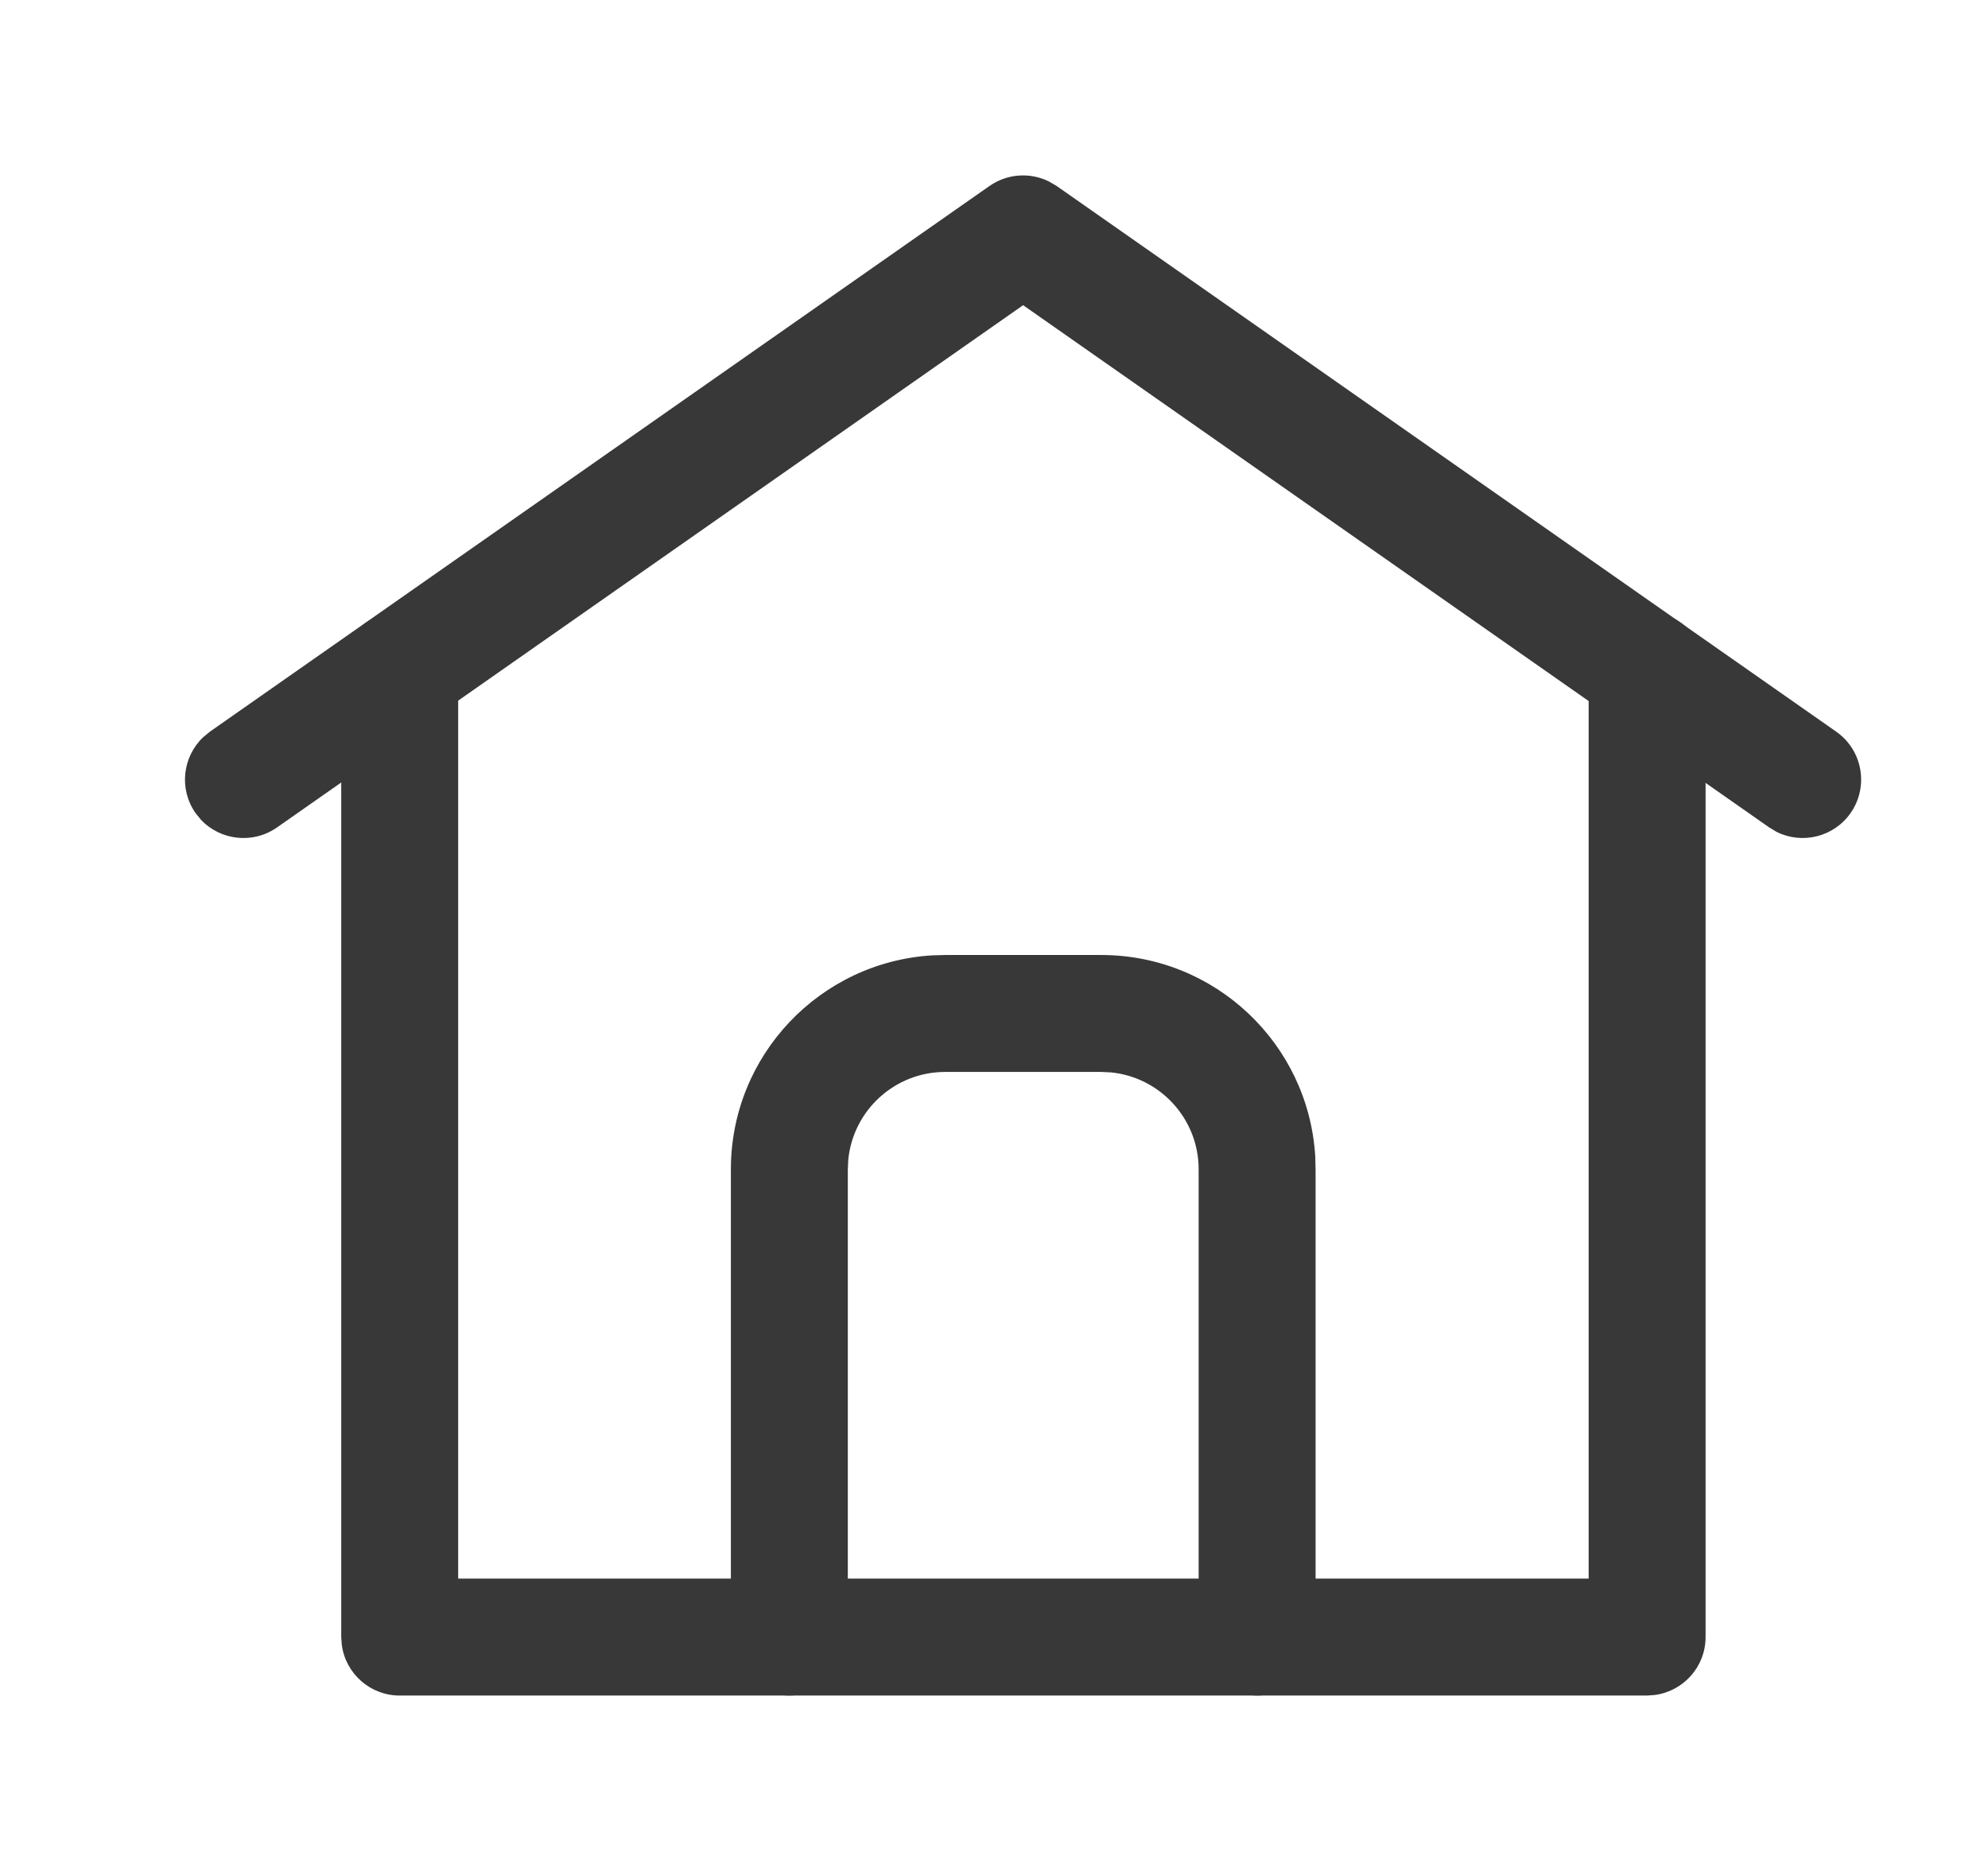
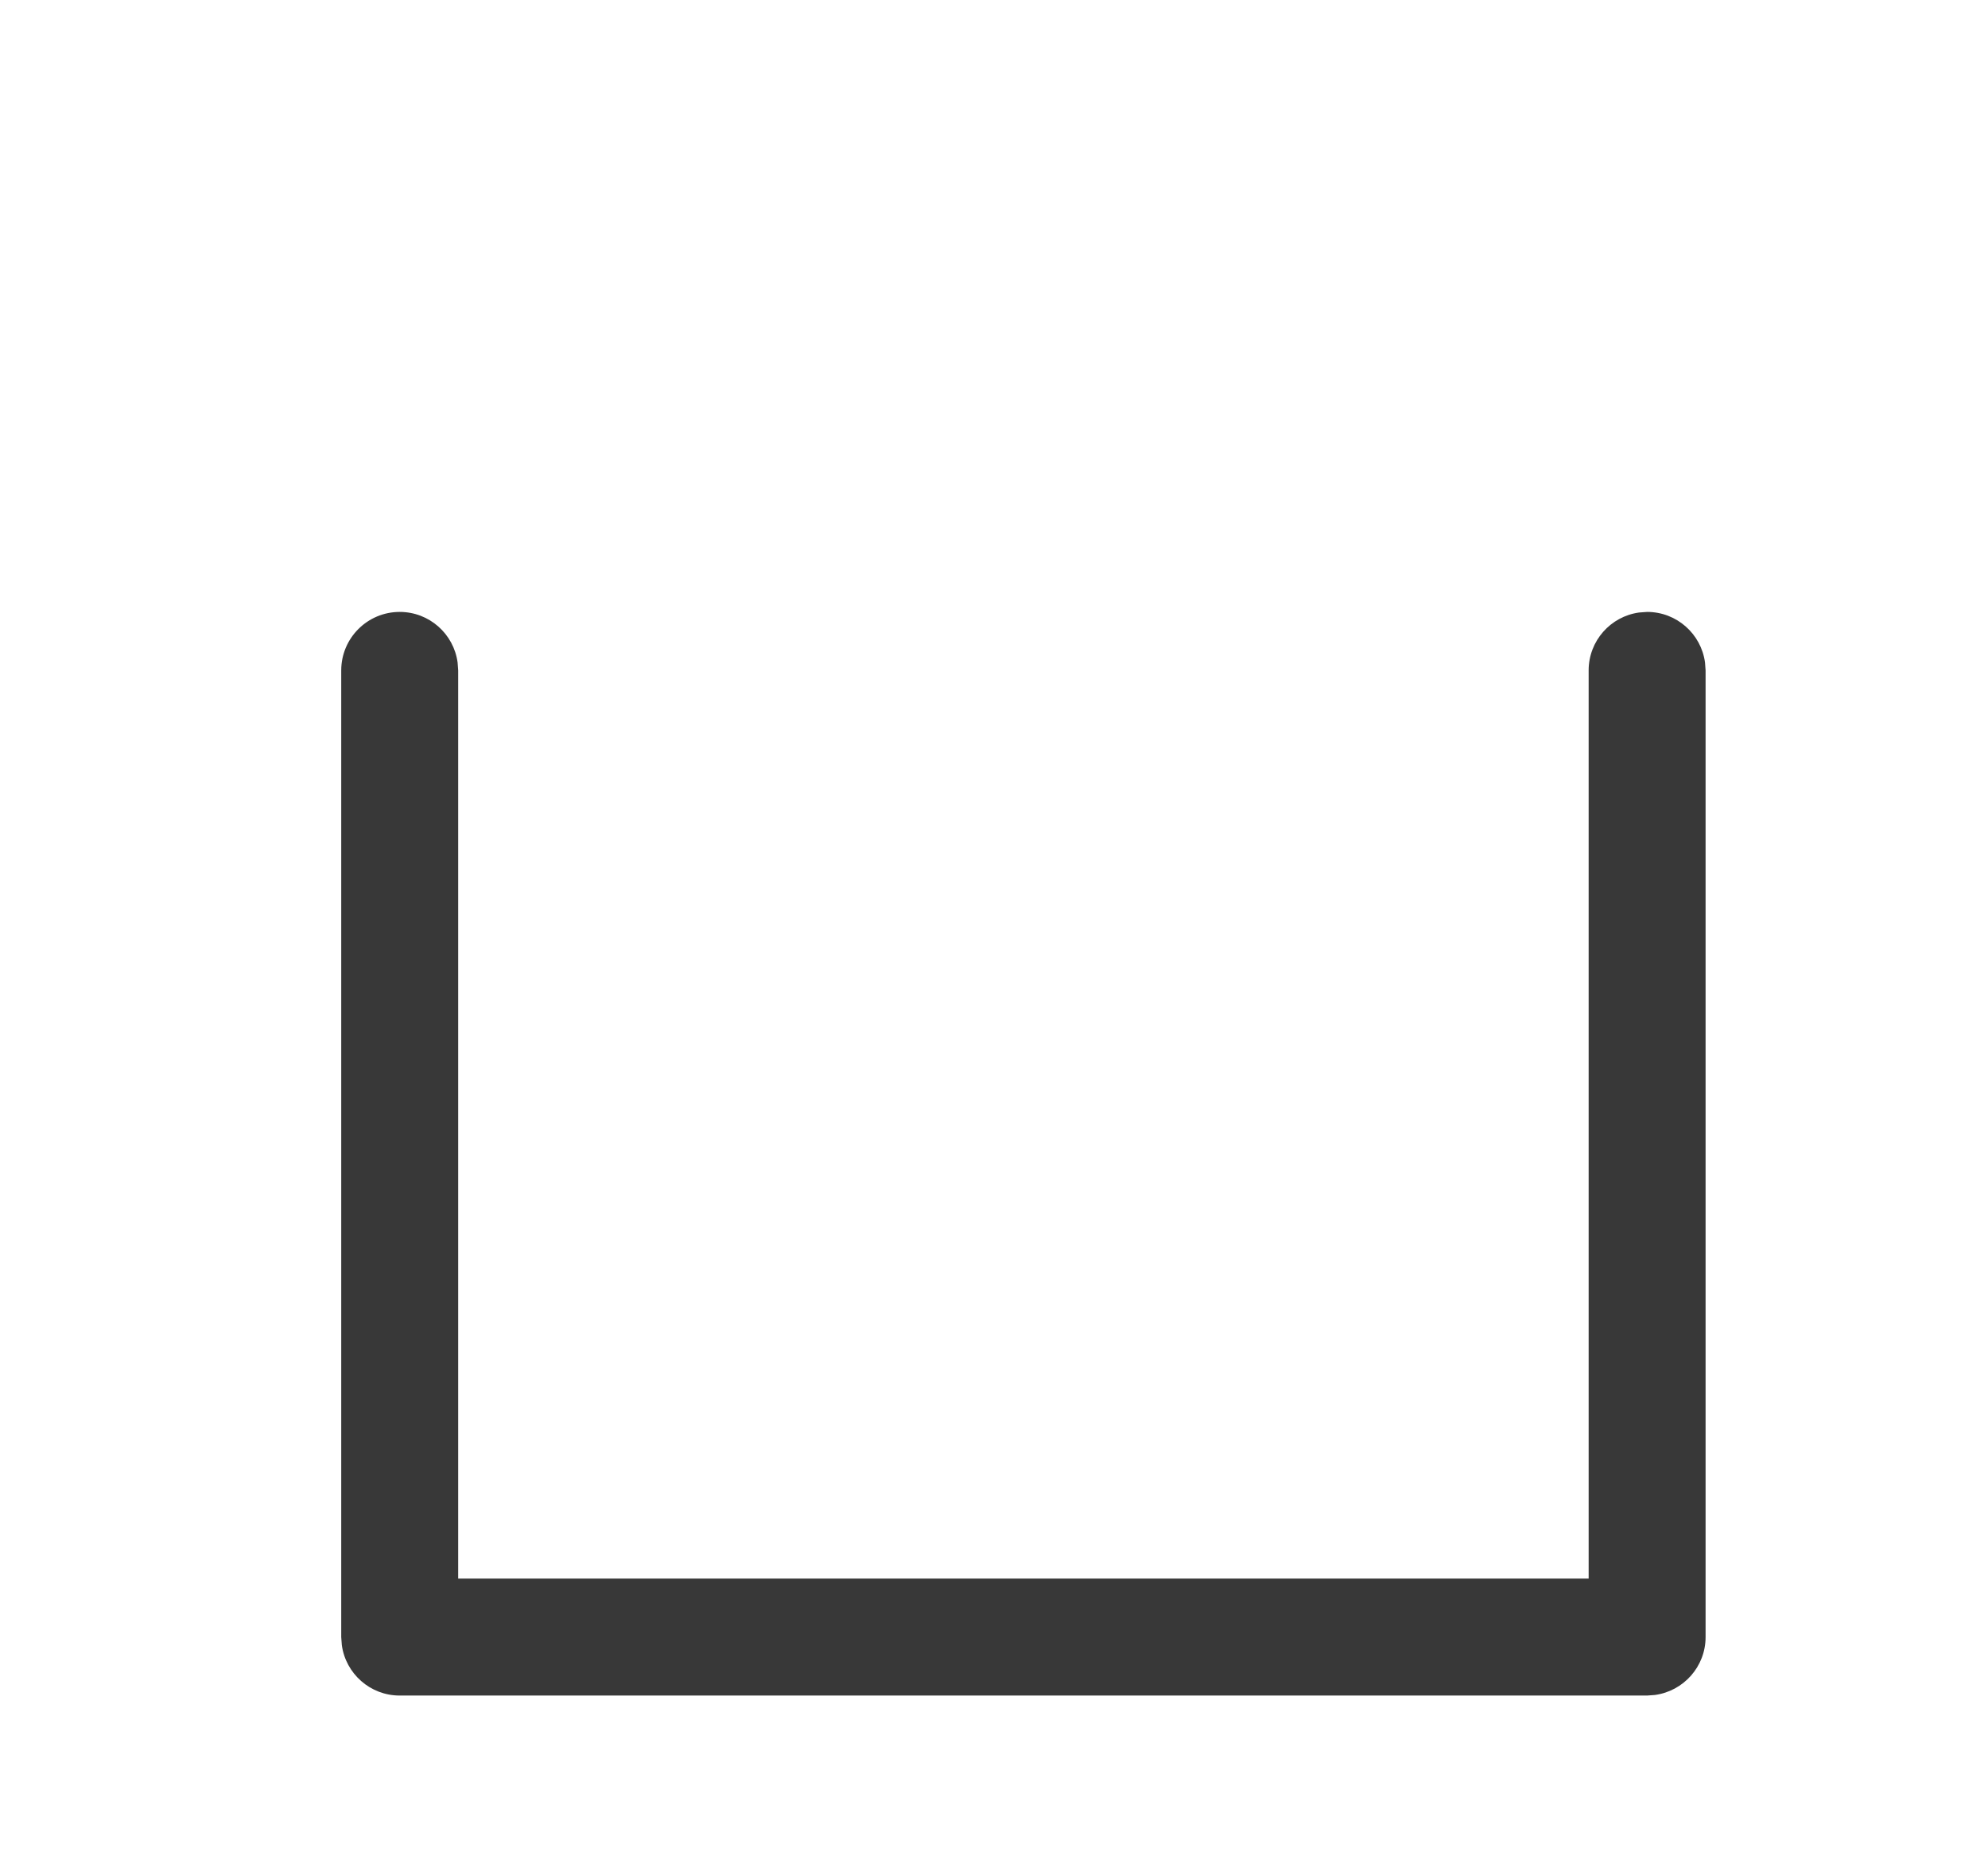
<svg xmlns="http://www.w3.org/2000/svg" width="17" height="16" viewBox="0 0 17 16" fill="none">
  <path d="M14.085 5.233C14.338 5.233 14.547 5.421 14.58 5.665L14.585 5.733V14C14.585 14.253 14.396 14.462 14.152 14.495L14.085 14.5H3.418C3.165 14.5 2.956 14.312 2.923 14.068L2.918 14V5.733C2.918 5.457 3.142 5.233 3.418 5.233C3.671 5.233 3.88 5.421 3.913 5.665L3.918 5.733V13.5H13.585V5.733C13.585 5.48 13.773 5.271 14.017 5.238L14.085 5.233Z" fill="#383838" />
-   <path d="M8.462 1.59C8.613 1.485 8.807 1.472 8.968 1.551L9.035 1.59L15.702 6.257C15.928 6.415 15.983 6.727 15.825 6.953C15.681 7.159 15.41 7.223 15.192 7.114L15.129 7.076L8.749 2.61L2.369 7.076C2.163 7.22 1.887 7.188 1.719 7.011L1.672 6.953C1.528 6.748 1.561 6.471 1.738 6.304L1.795 6.257L8.462 1.59Z" fill="#383838" />
-   <path d="M9.417 8.167C10.392 8.167 11.189 8.928 11.247 9.888L11.25 10V14C11.25 14.276 11.026 14.5 10.75 14.5C10.497 14.5 10.288 14.312 10.255 14.068L10.25 14V10C10.25 9.568 9.922 9.214 9.502 9.171L9.417 9.167H8.083C7.652 9.167 7.297 9.494 7.254 9.915L7.25 10V14C7.25 14.276 7.026 14.5 6.75 14.5C6.497 14.5 6.288 14.312 6.255 14.068L6.25 14V10C6.25 9.025 7.011 8.228 7.972 8.17L8.083 8.167H9.417Z" fill="#383838" />
</svg>